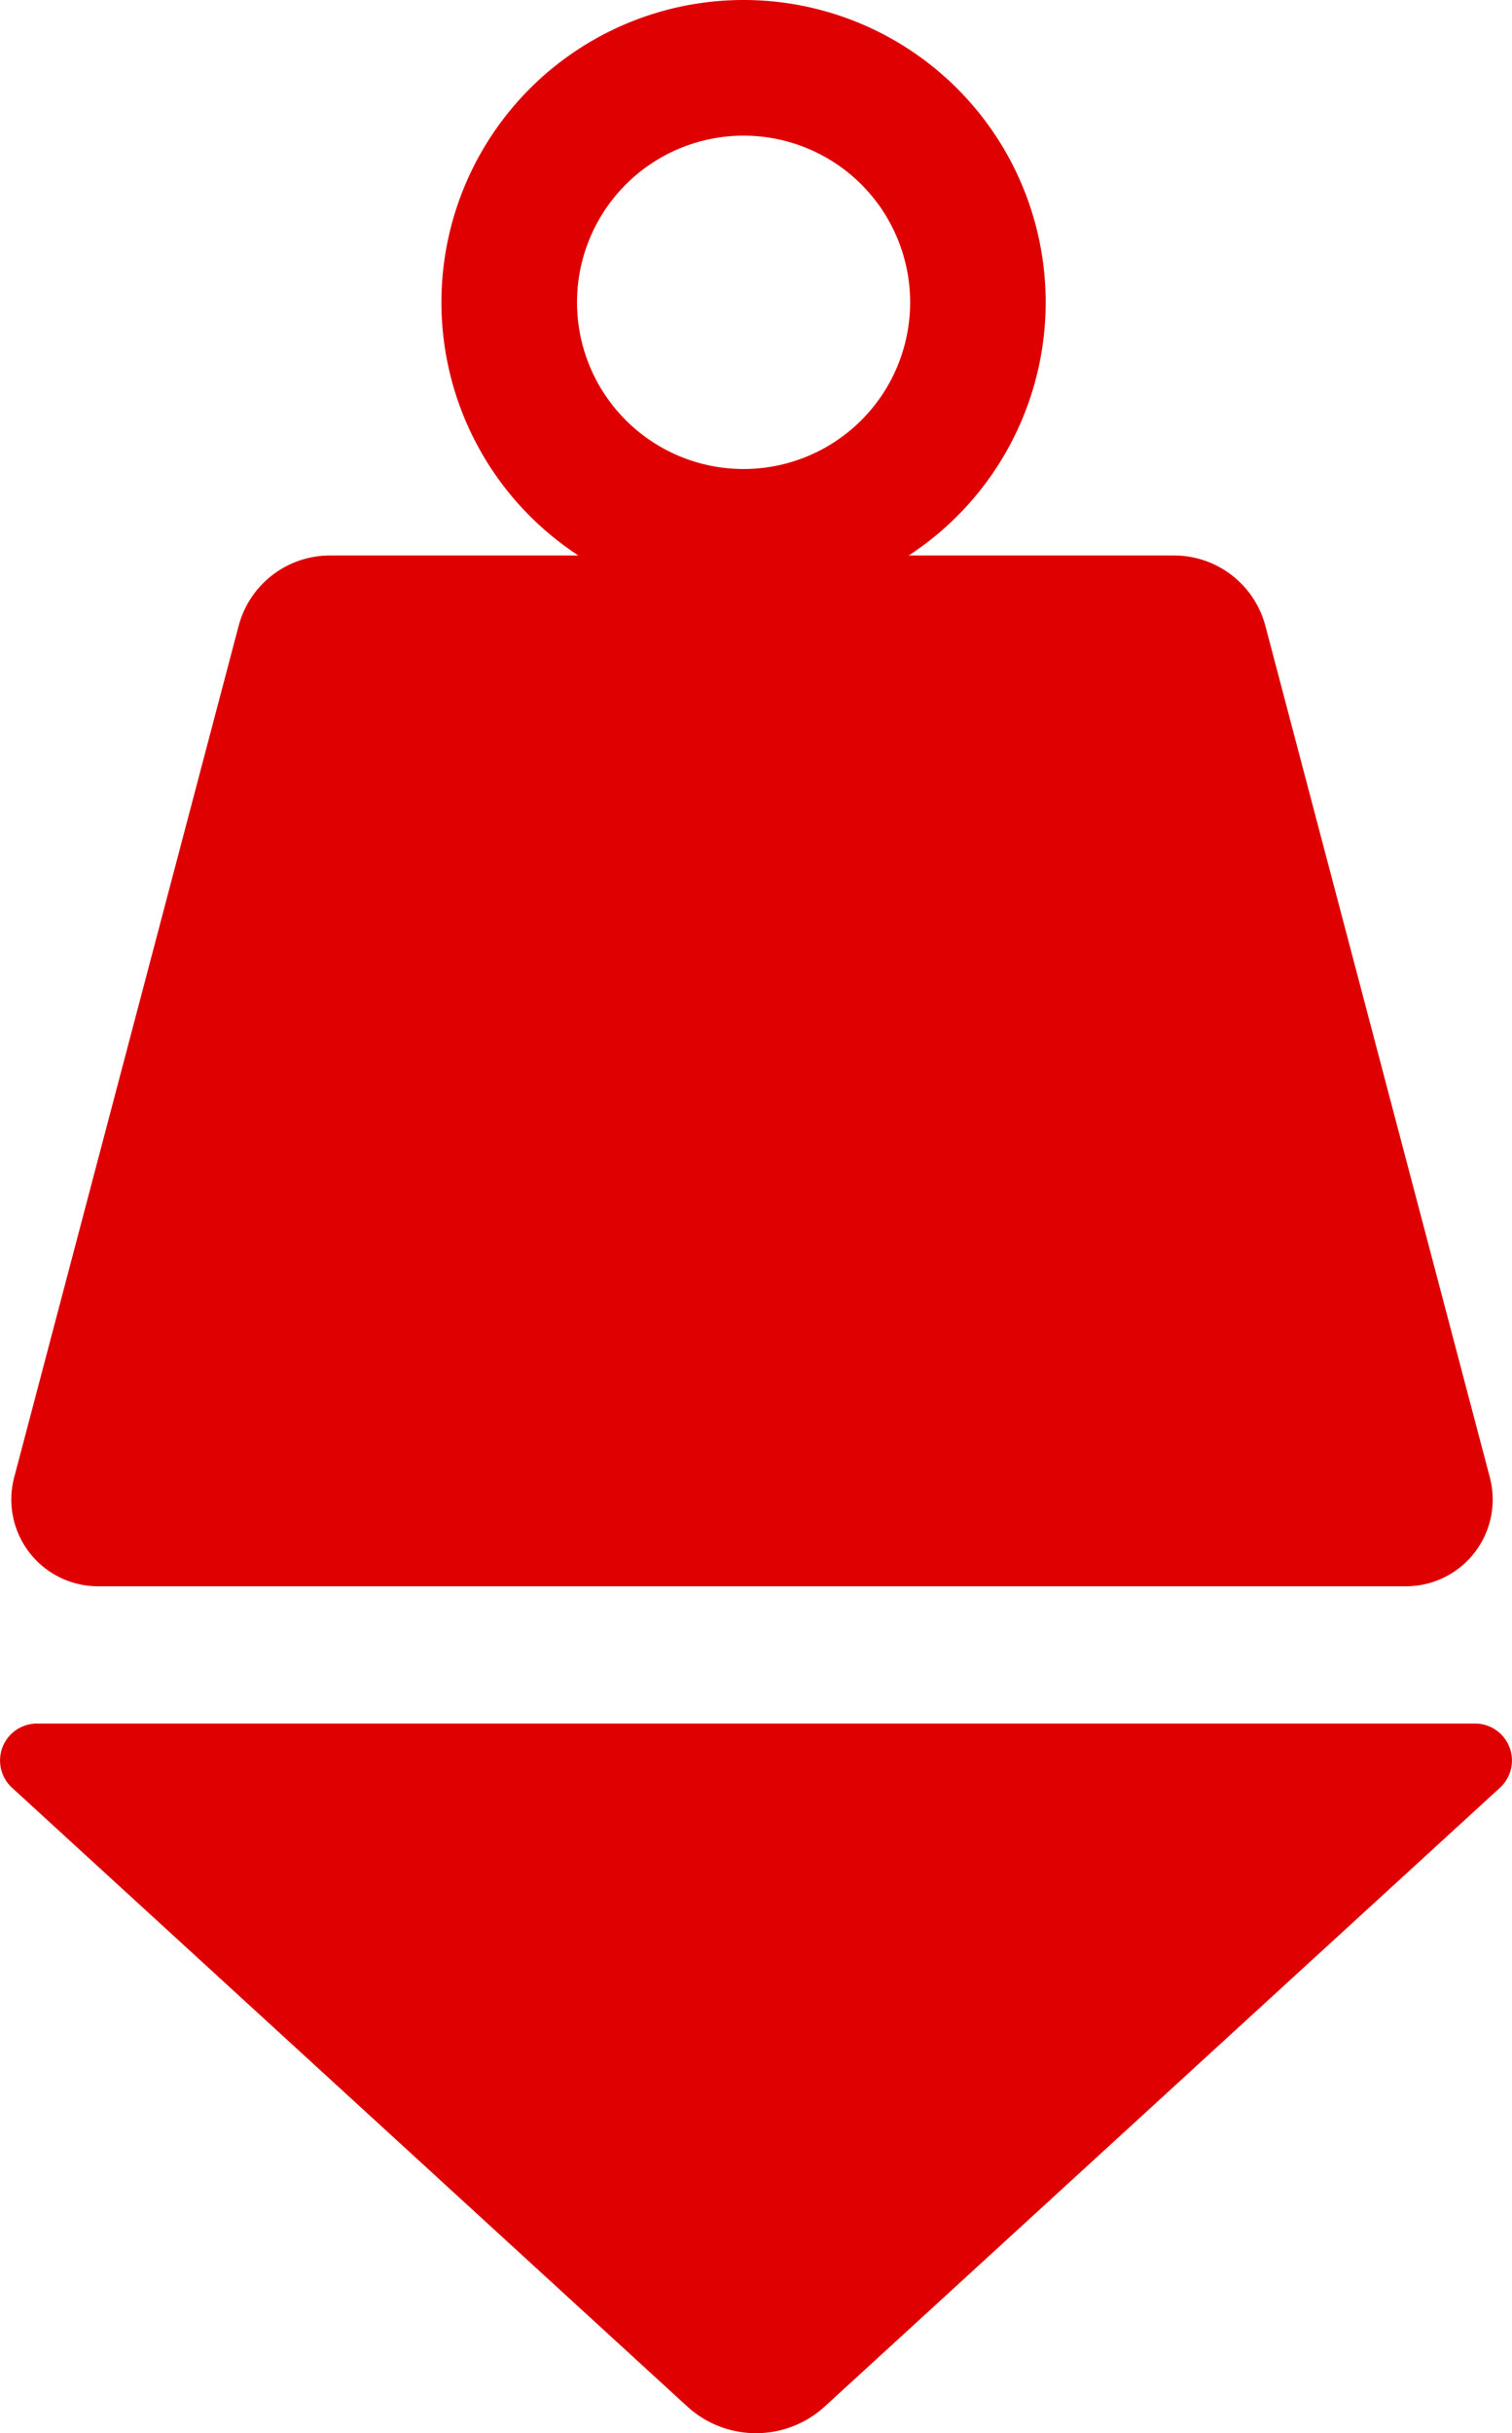
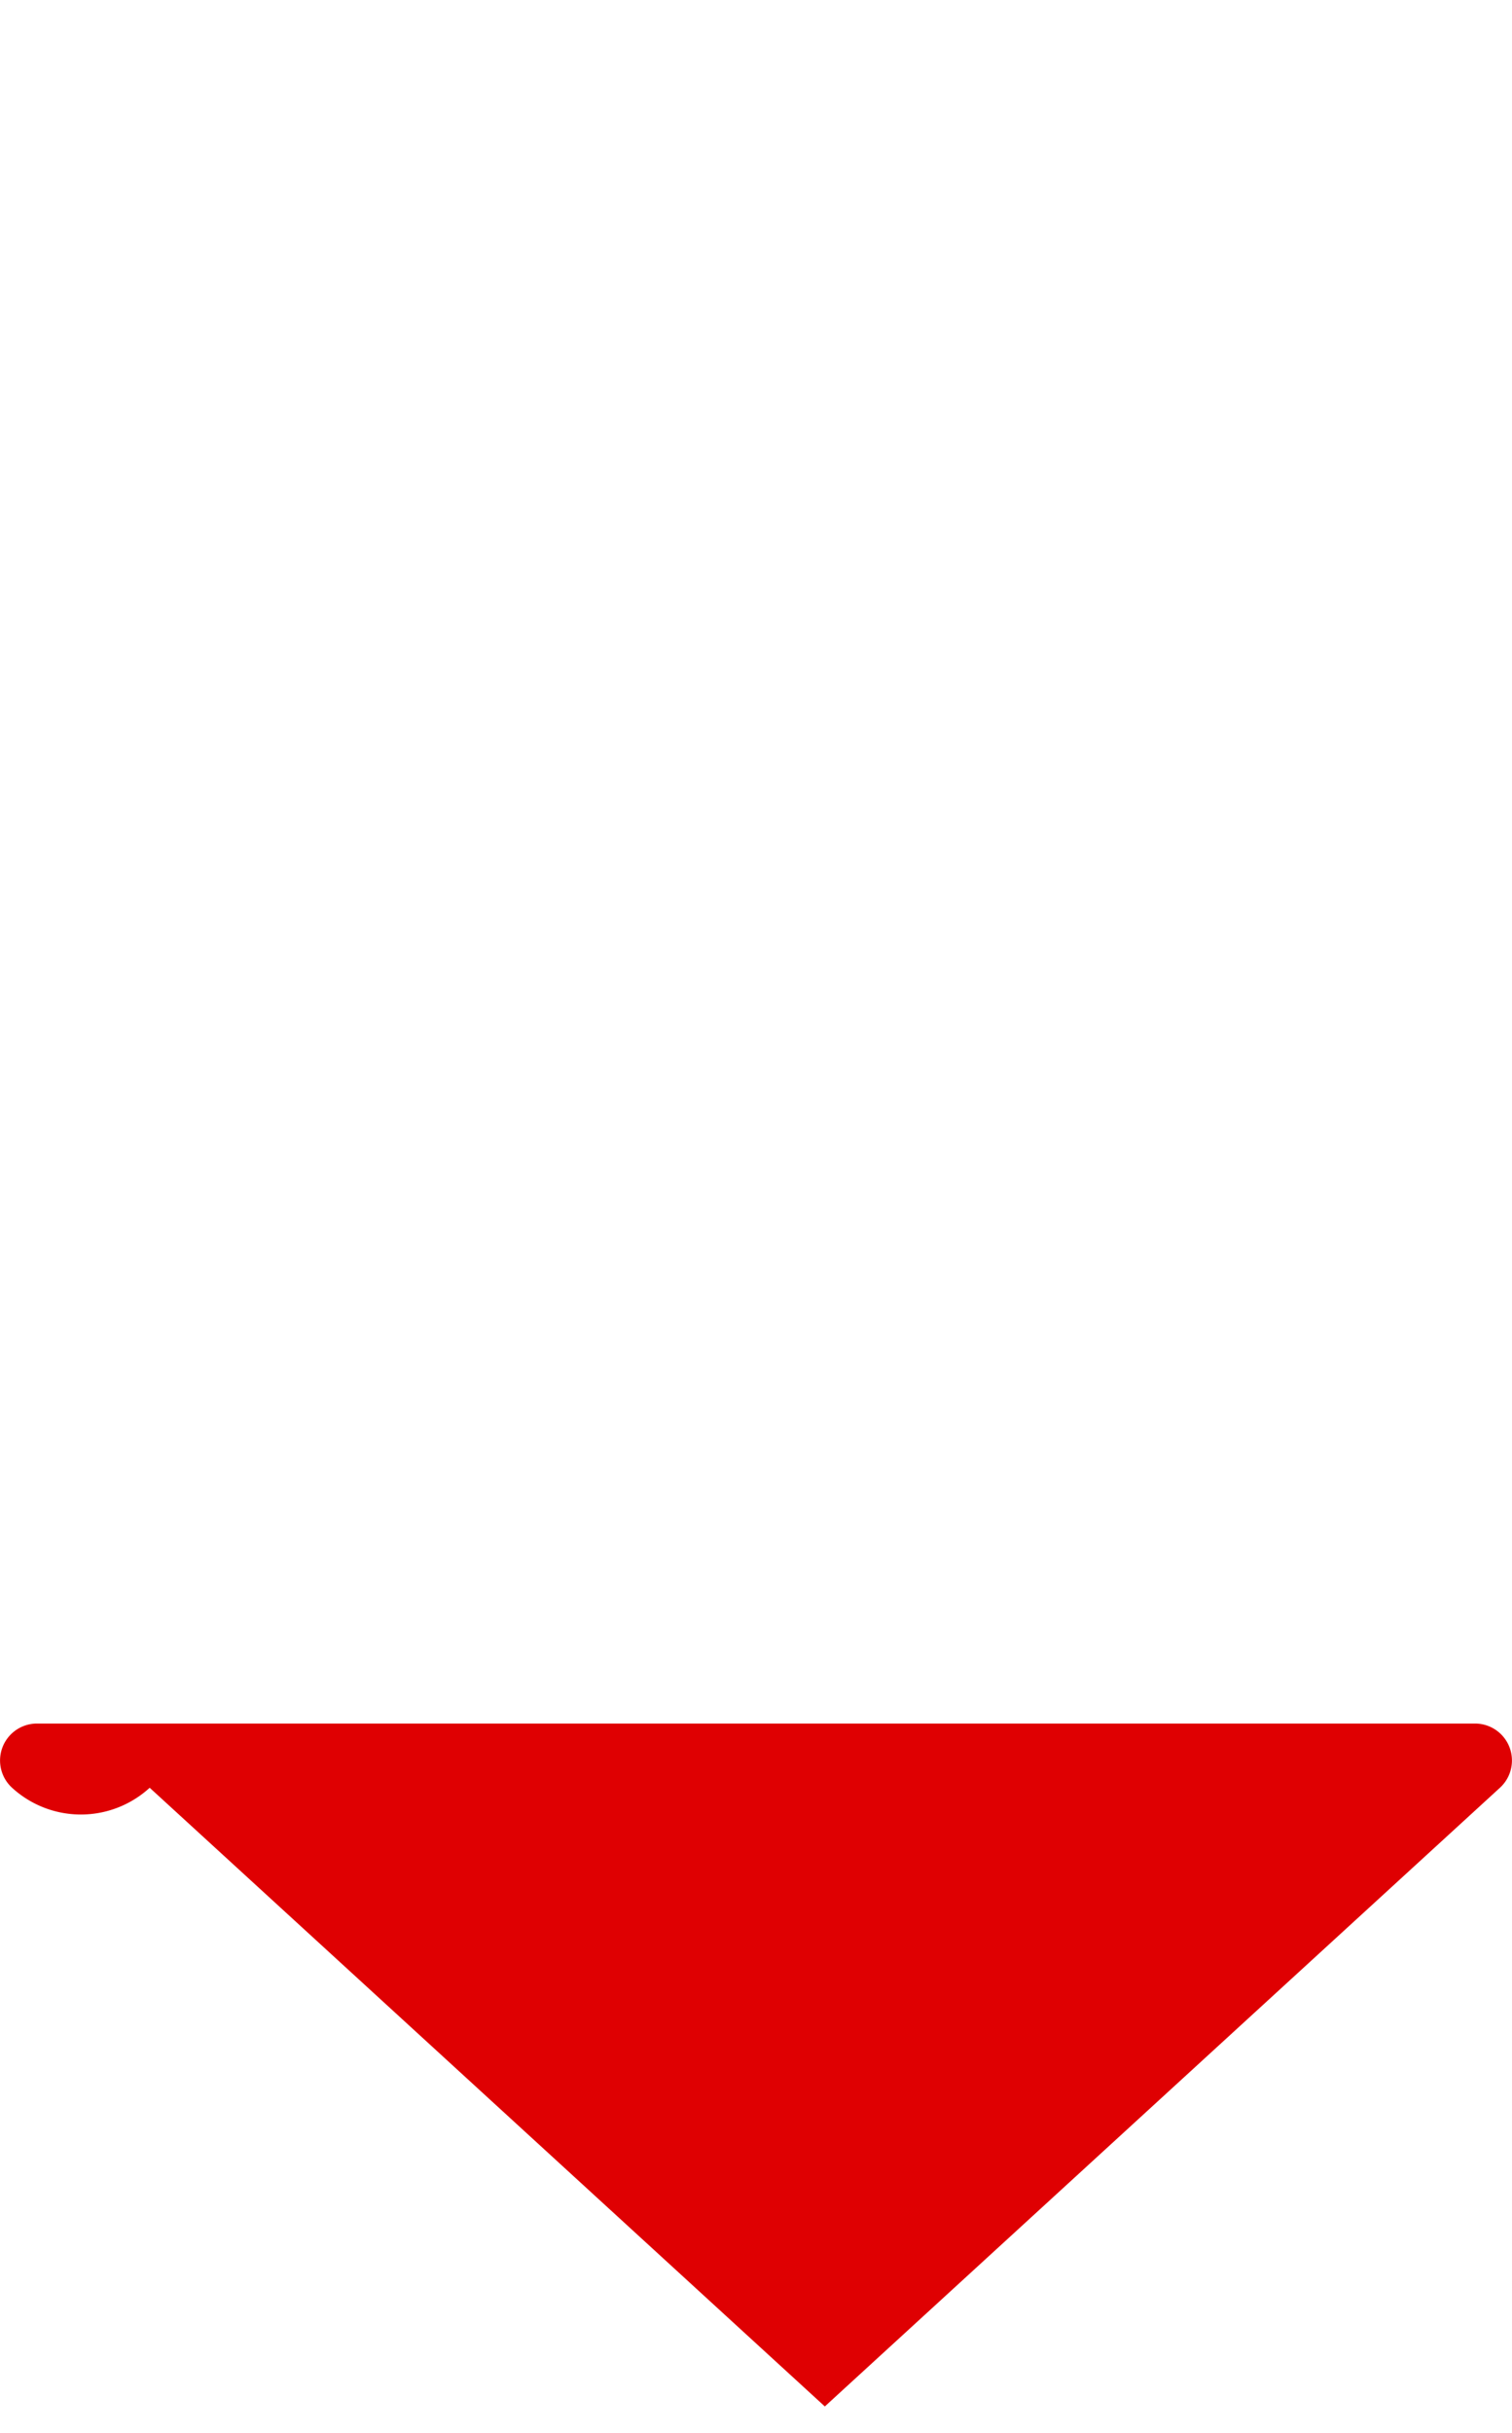
<svg xmlns="http://www.w3.org/2000/svg" width="55.646" height="89.486" viewBox="0 0 55.646 89.486">
  <defs>
    <style>
            .cls-1{fill:#df0002}
        </style>
  </defs>
  <g id="Load_Mode" transform="translate(-508.318 -1710.33)">
-     <path id="Path_50" d="M535.683 1710.33a11.119 11.119 0 1 0 11.119 11.118 11.118 11.118 0 0 0-11.119-11.118zm0 17.249a6.13 6.13 0 1 1 6.131-6.131 6.13 6.13 0 0 1-6.131 6.131z" class="cls-1" />
-     <path id="Path_51" d="M560.061 1768.669h-48.134a3.192 3.192 0 0 1-3.087-4.006l8.26-31.313a3.478 3.478 0 0 1 3.363-2.591h31.062a3.478 3.478 0 0 1 3.363 2.591l8.26 31.313a3.192 3.192 0 0 1-3.087 4.006z" class="cls-1" />
-     <path id="Path_52" d="M538.674 1798.832l24.846-22.753a1.359 1.359 0 0 0-.918-2.362H509.68a1.359 1.359 0 0 0-.918 2.362l24.847 22.753a3.751 3.751 0 0 0 5.065 0z" class="cls-1" />
+     <path id="Path_52" d="M538.674 1798.832l24.846-22.753a1.359 1.359 0 0 0-.918-2.362H509.68a1.359 1.359 0 0 0-.918 2.362a3.751 3.751 0 0 0 5.065 0z" class="cls-1" />
  </g>
</svg>